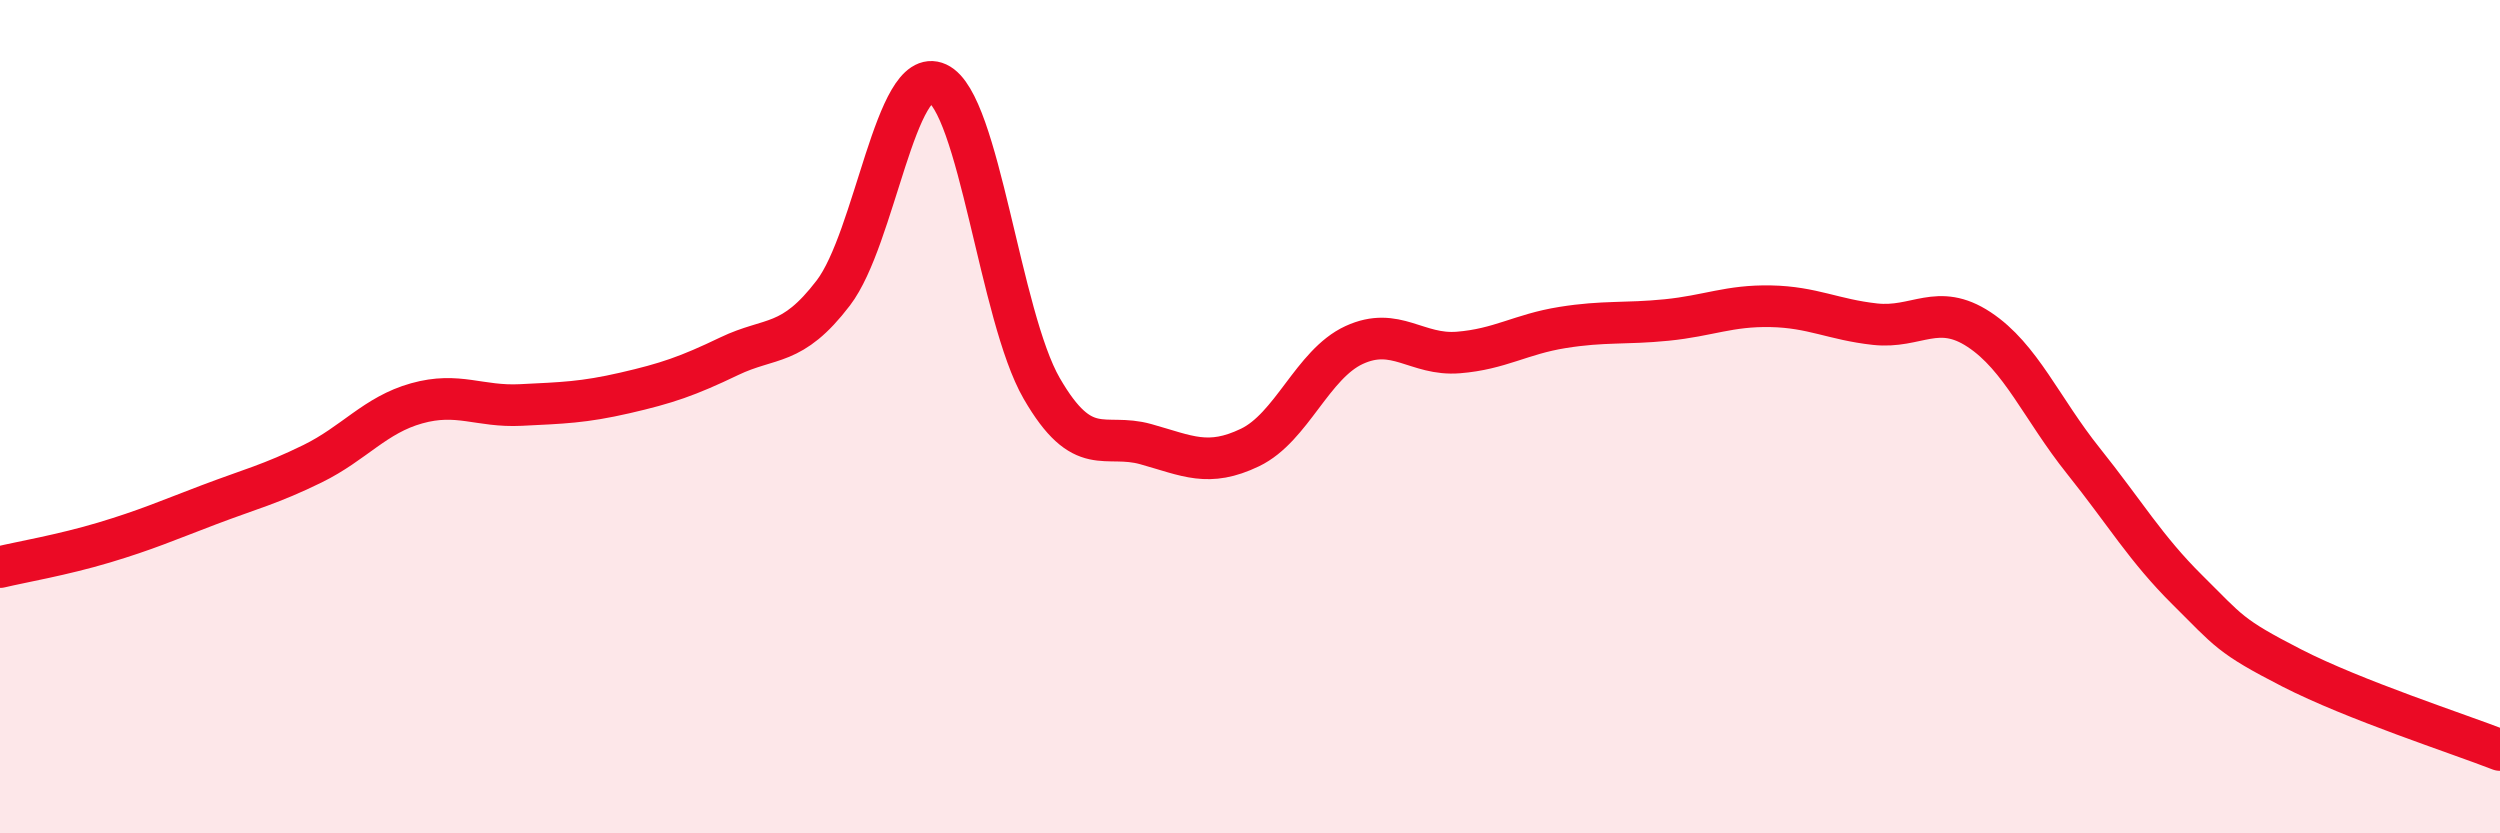
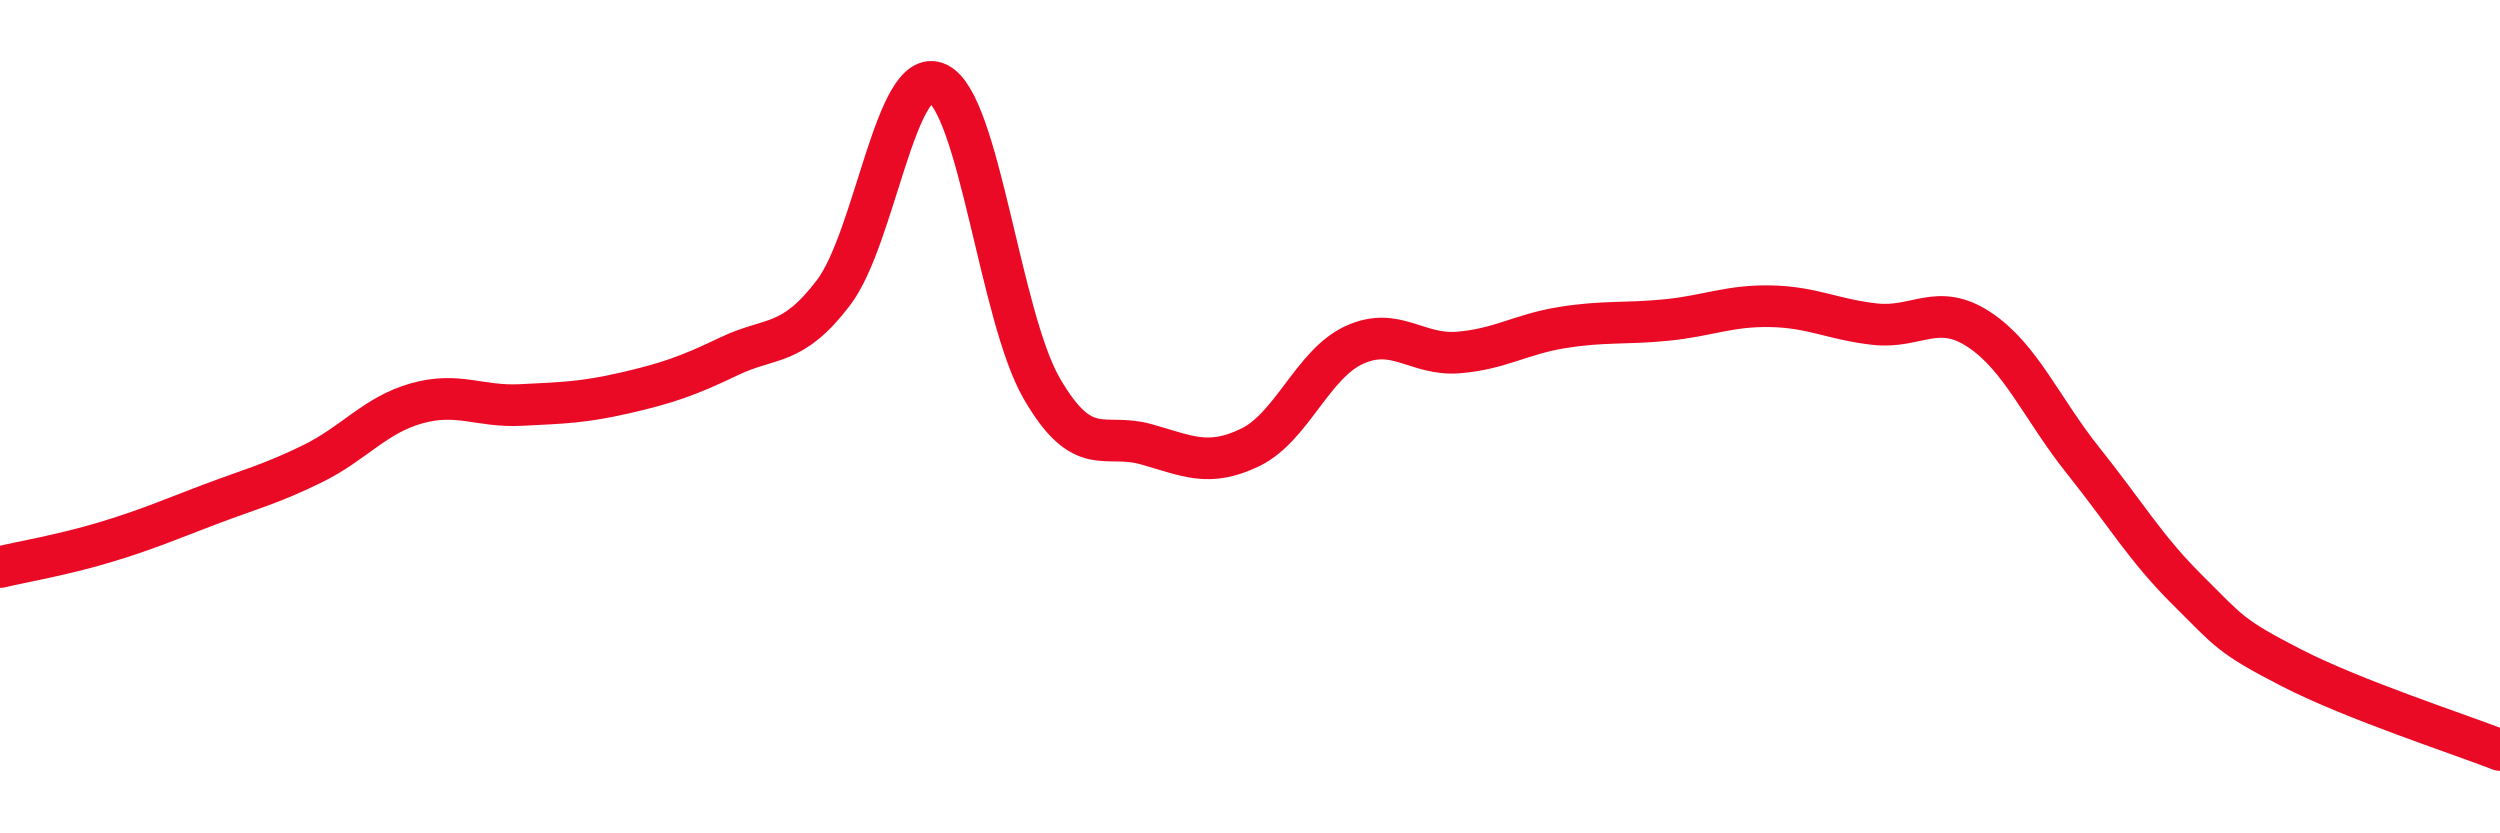
<svg xmlns="http://www.w3.org/2000/svg" width="60" height="20" viewBox="0 0 60 20">
-   <path d="M 0,13.61 C 0.5,13.49 1.5,13.32 2.5,13.02 C 3.5,12.72 4,12.5 5,12.12 C 6,11.74 6.5,11.62 7.5,11.13 C 8.5,10.64 9,9.96 10,9.68 C 11,9.4 11.5,9.77 12.5,9.72 C 13.5,9.67 14,9.66 15,9.43 C 16,9.2 16.5,9.03 17.5,8.55 C 18.5,8.07 19,8.34 20,7.03 C 21,5.72 21.5,1.54 22.5,2 C 23.5,2.46 24,7.59 25,9.32 C 26,11.05 26.5,10.38 27.5,10.66 C 28.5,10.94 29,11.22 30,10.74 C 31,10.26 31.5,8.74 32.5,8.28 C 33.5,7.82 34,8.54 35,8.46 C 36,8.38 36.5,8.02 37.5,7.86 C 38.5,7.7 39,7.78 40,7.68 C 41,7.58 41.5,7.33 42.5,7.35 C 43.5,7.37 44,7.67 45,7.78 C 46,7.89 46.5,7.25 47.5,7.91 C 48.5,8.57 49,9.81 50,11.06 C 51,12.31 51.5,13.17 52.5,14.16 C 53.5,15.15 53.5,15.26 55,16.03 C 56.5,16.8 59,17.61 60,18L60 20L0 20Z" fill="#EB0A25" opacity="0.1" stroke-linecap="round" stroke-linejoin="round" />
  <path d="M 0,13.61 C 0.5,13.49 1.5,13.32 2.5,13.02 C 3.5,12.72 4,12.5 5,12.12 C 6,11.74 6.5,11.62 7.5,11.13 C 8.5,10.64 9,9.96 10,9.68 C 11,9.4 11.5,9.77 12.5,9.72 C 13.5,9.67 14,9.66 15,9.43 C 16,9.2 16.5,9.03 17.5,8.55 C 18.5,8.07 19,8.34 20,7.03 C 21,5.72 21.5,1.54 22.5,2 C 23.5,2.46 24,7.59 25,9.32 C 26,11.05 26.5,10.38 27.5,10.66 C 28.5,10.94 29,11.22 30,10.74 C 31,10.26 31.5,8.74 32.5,8.28 C 33.5,7.82 34,8.54 35,8.46 C 36,8.38 36.5,8.02 37.5,7.86 C 38.5,7.7 39,7.78 40,7.68 C 41,7.58 41.5,7.33 42.5,7.35 C 43.5,7.37 44,7.67 45,7.78 C 46,7.89 46.5,7.25 47.5,7.91 C 48.5,8.57 49,9.81 50,11.06 C 51,12.31 51.5,13.17 52.5,14.16 C 53.5,15.15 53.5,15.26 55,16.03 C 56.5,16.8 59,17.61 60,18" stroke="#EB0A25" stroke-width="1" fill="none" stroke-linecap="round" stroke-linejoin="round" />
</svg>